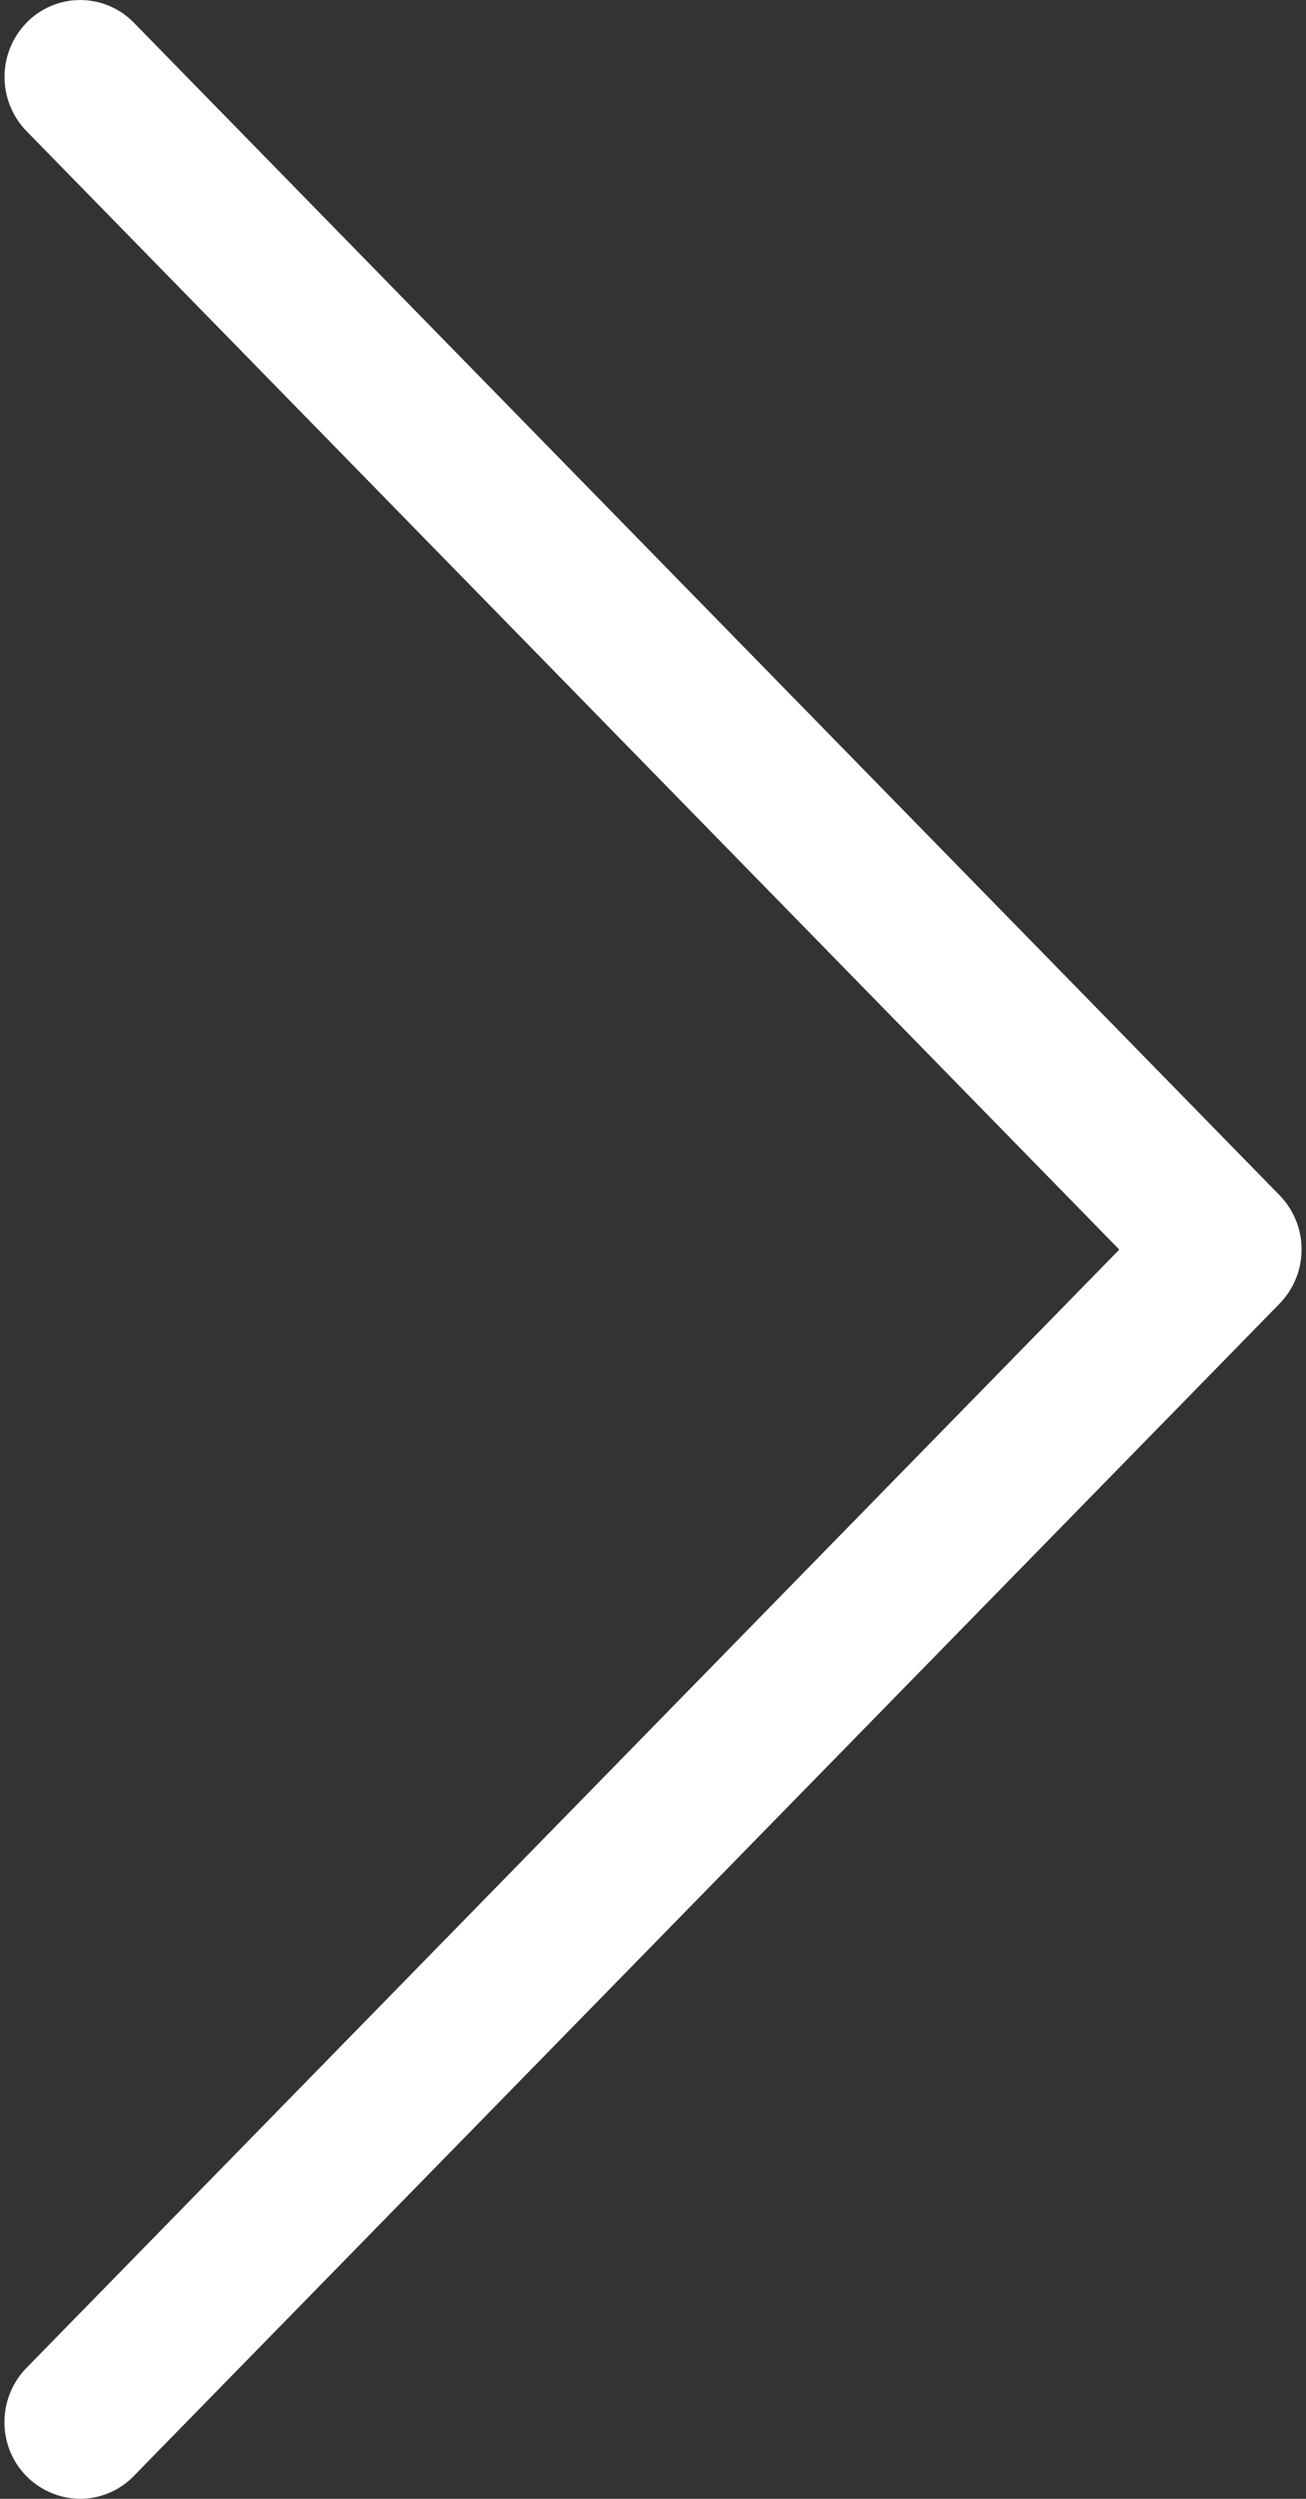
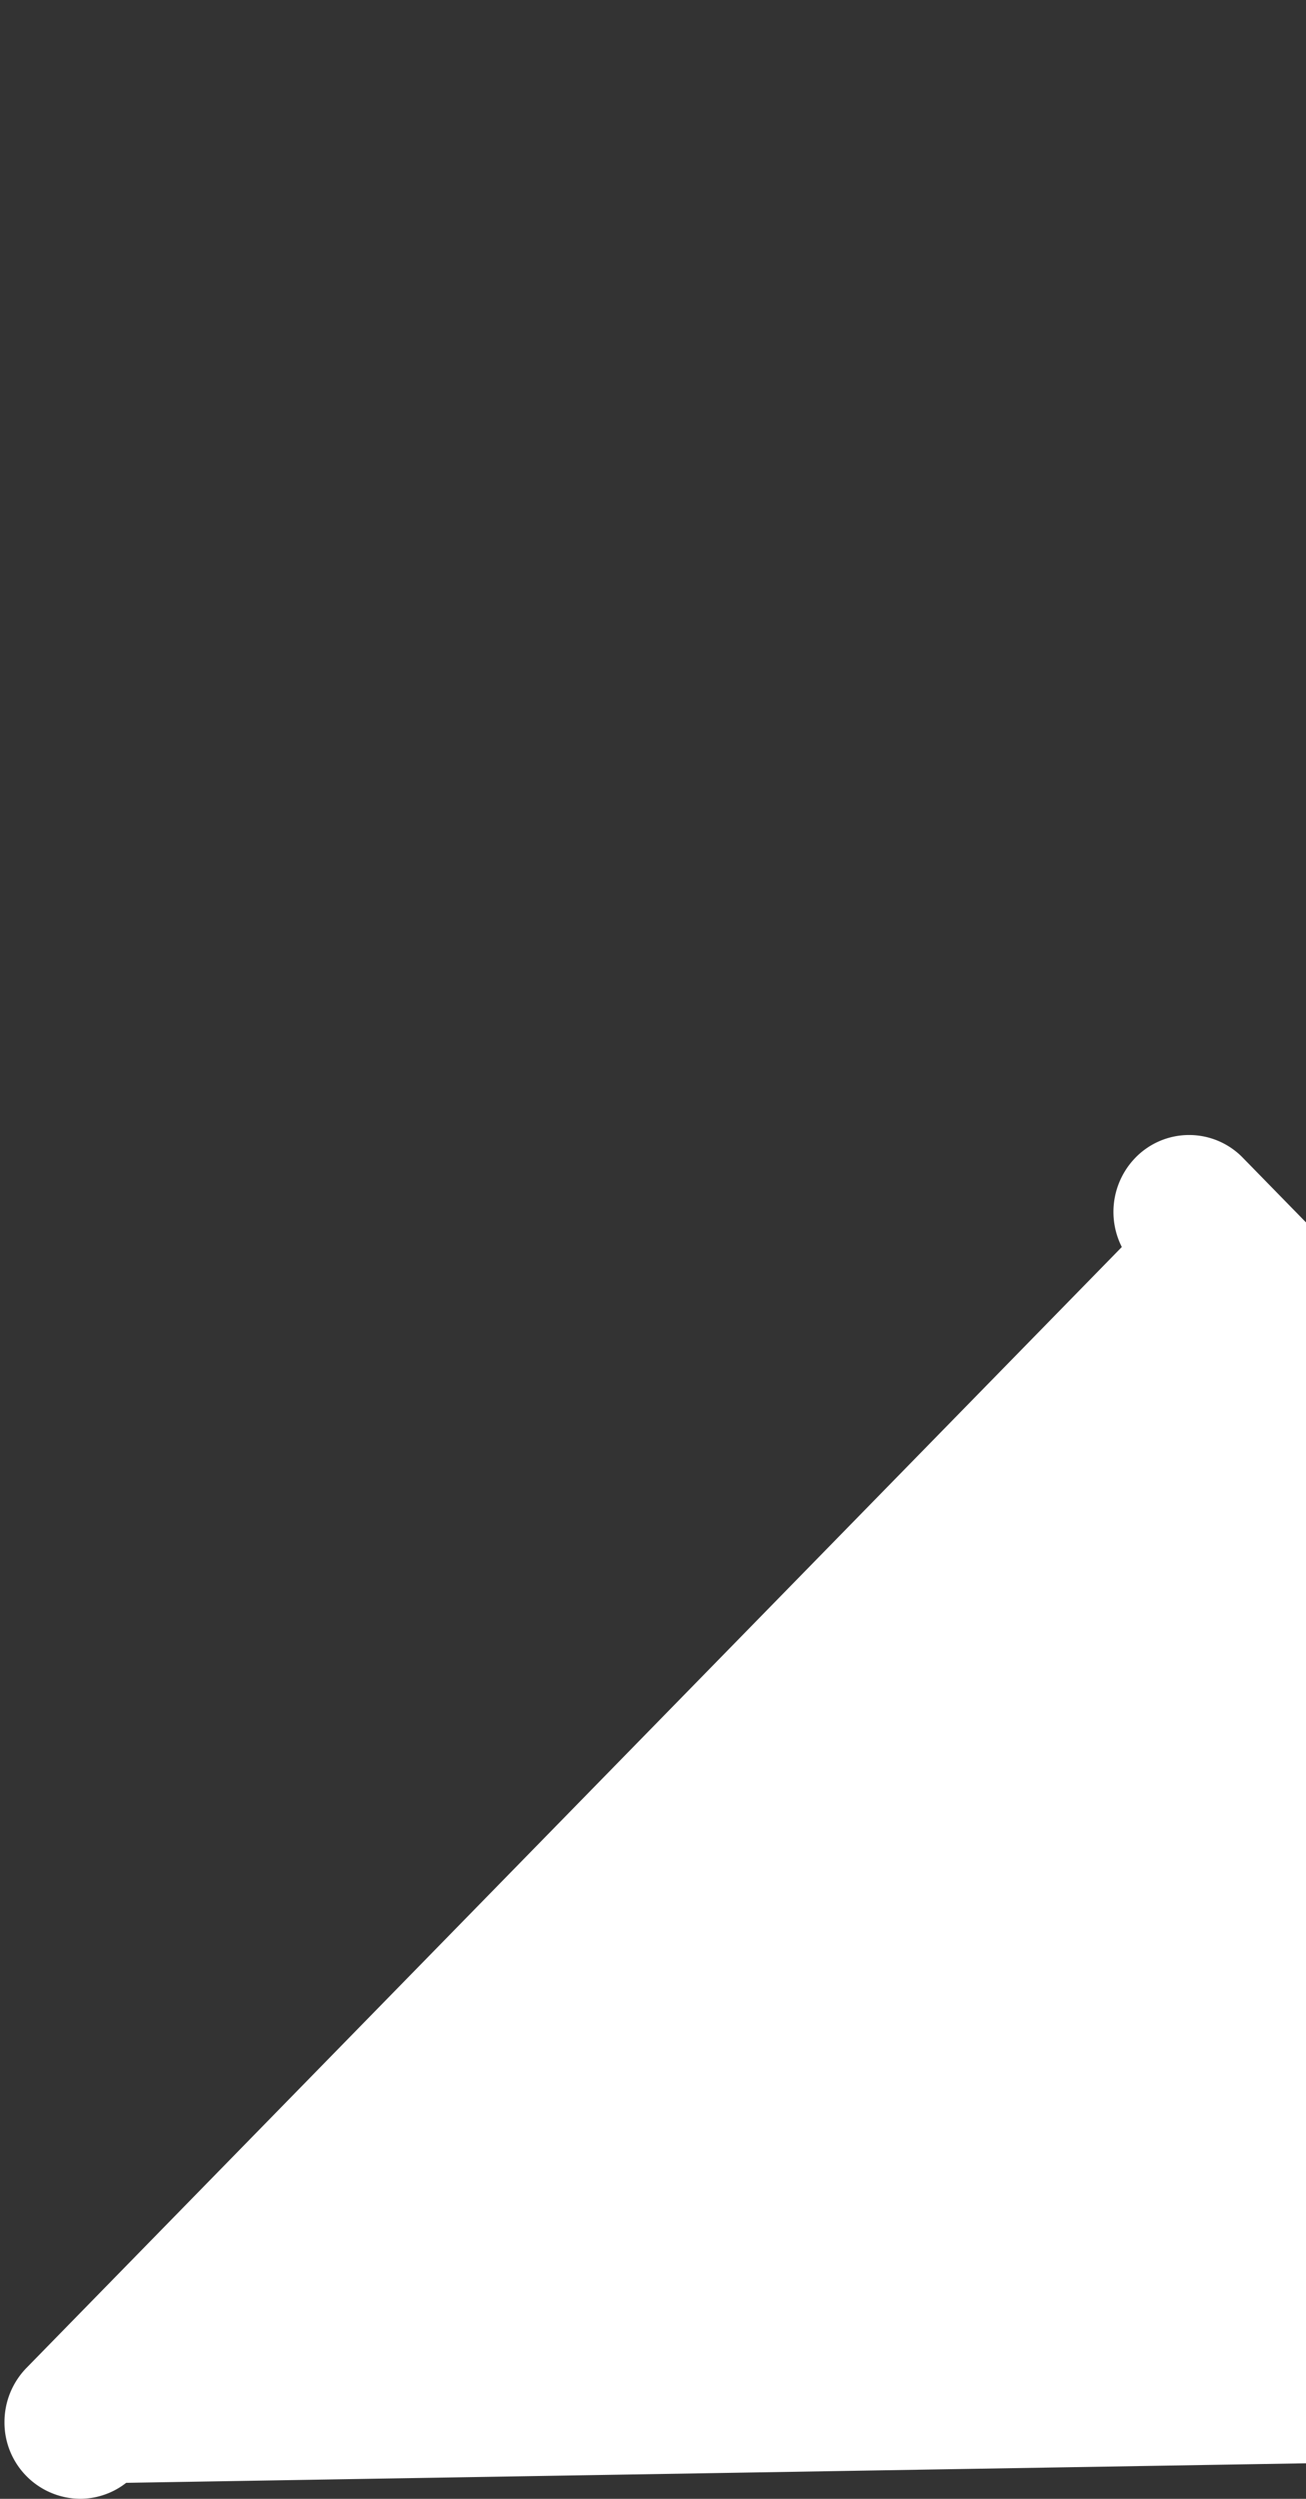
<svg xmlns="http://www.w3.org/2000/svg" width="27.729" height="53.036" viewBox="0 0 27.729 53.036">
  <rect x="0" y="0" width="27.729" height="53.036" fill="#333333" stroke="none" />
-   <path id="Path_47" data-name="Path 47" d="M118.555,52.036a1.119,1.119,0,0,1-1.108-1.129,1.145,1.145,0,0,1,.325-.8l23.544-24.085L117.772,1.933a1.151,1.151,0,0,1,0-1.6,1.089,1.089,0,0,1,1.566,0l24.325,24.886a1.15,1.15,0,0,1,0,1.6L119.337,51.7A1.093,1.093,0,0,1,118.555,52.036Z" transform="translate(-116.852 0.5)" fill="#fff" stroke="#fff" stroke-width="1" />
+   <path id="Path_47" data-name="Path 47" d="M118.555,52.036a1.119,1.119,0,0,1-1.108-1.129,1.145,1.145,0,0,1,.325-.8l23.544-24.085a1.151,1.151,0,0,1,0-1.6,1.089,1.089,0,0,1,1.566,0l24.325,24.886a1.15,1.15,0,0,1,0,1.6L119.337,51.7A1.093,1.093,0,0,1,118.555,52.036Z" transform="translate(-116.852 0.5)" fill="#fff" stroke="#fff" stroke-width="1" />
</svg>